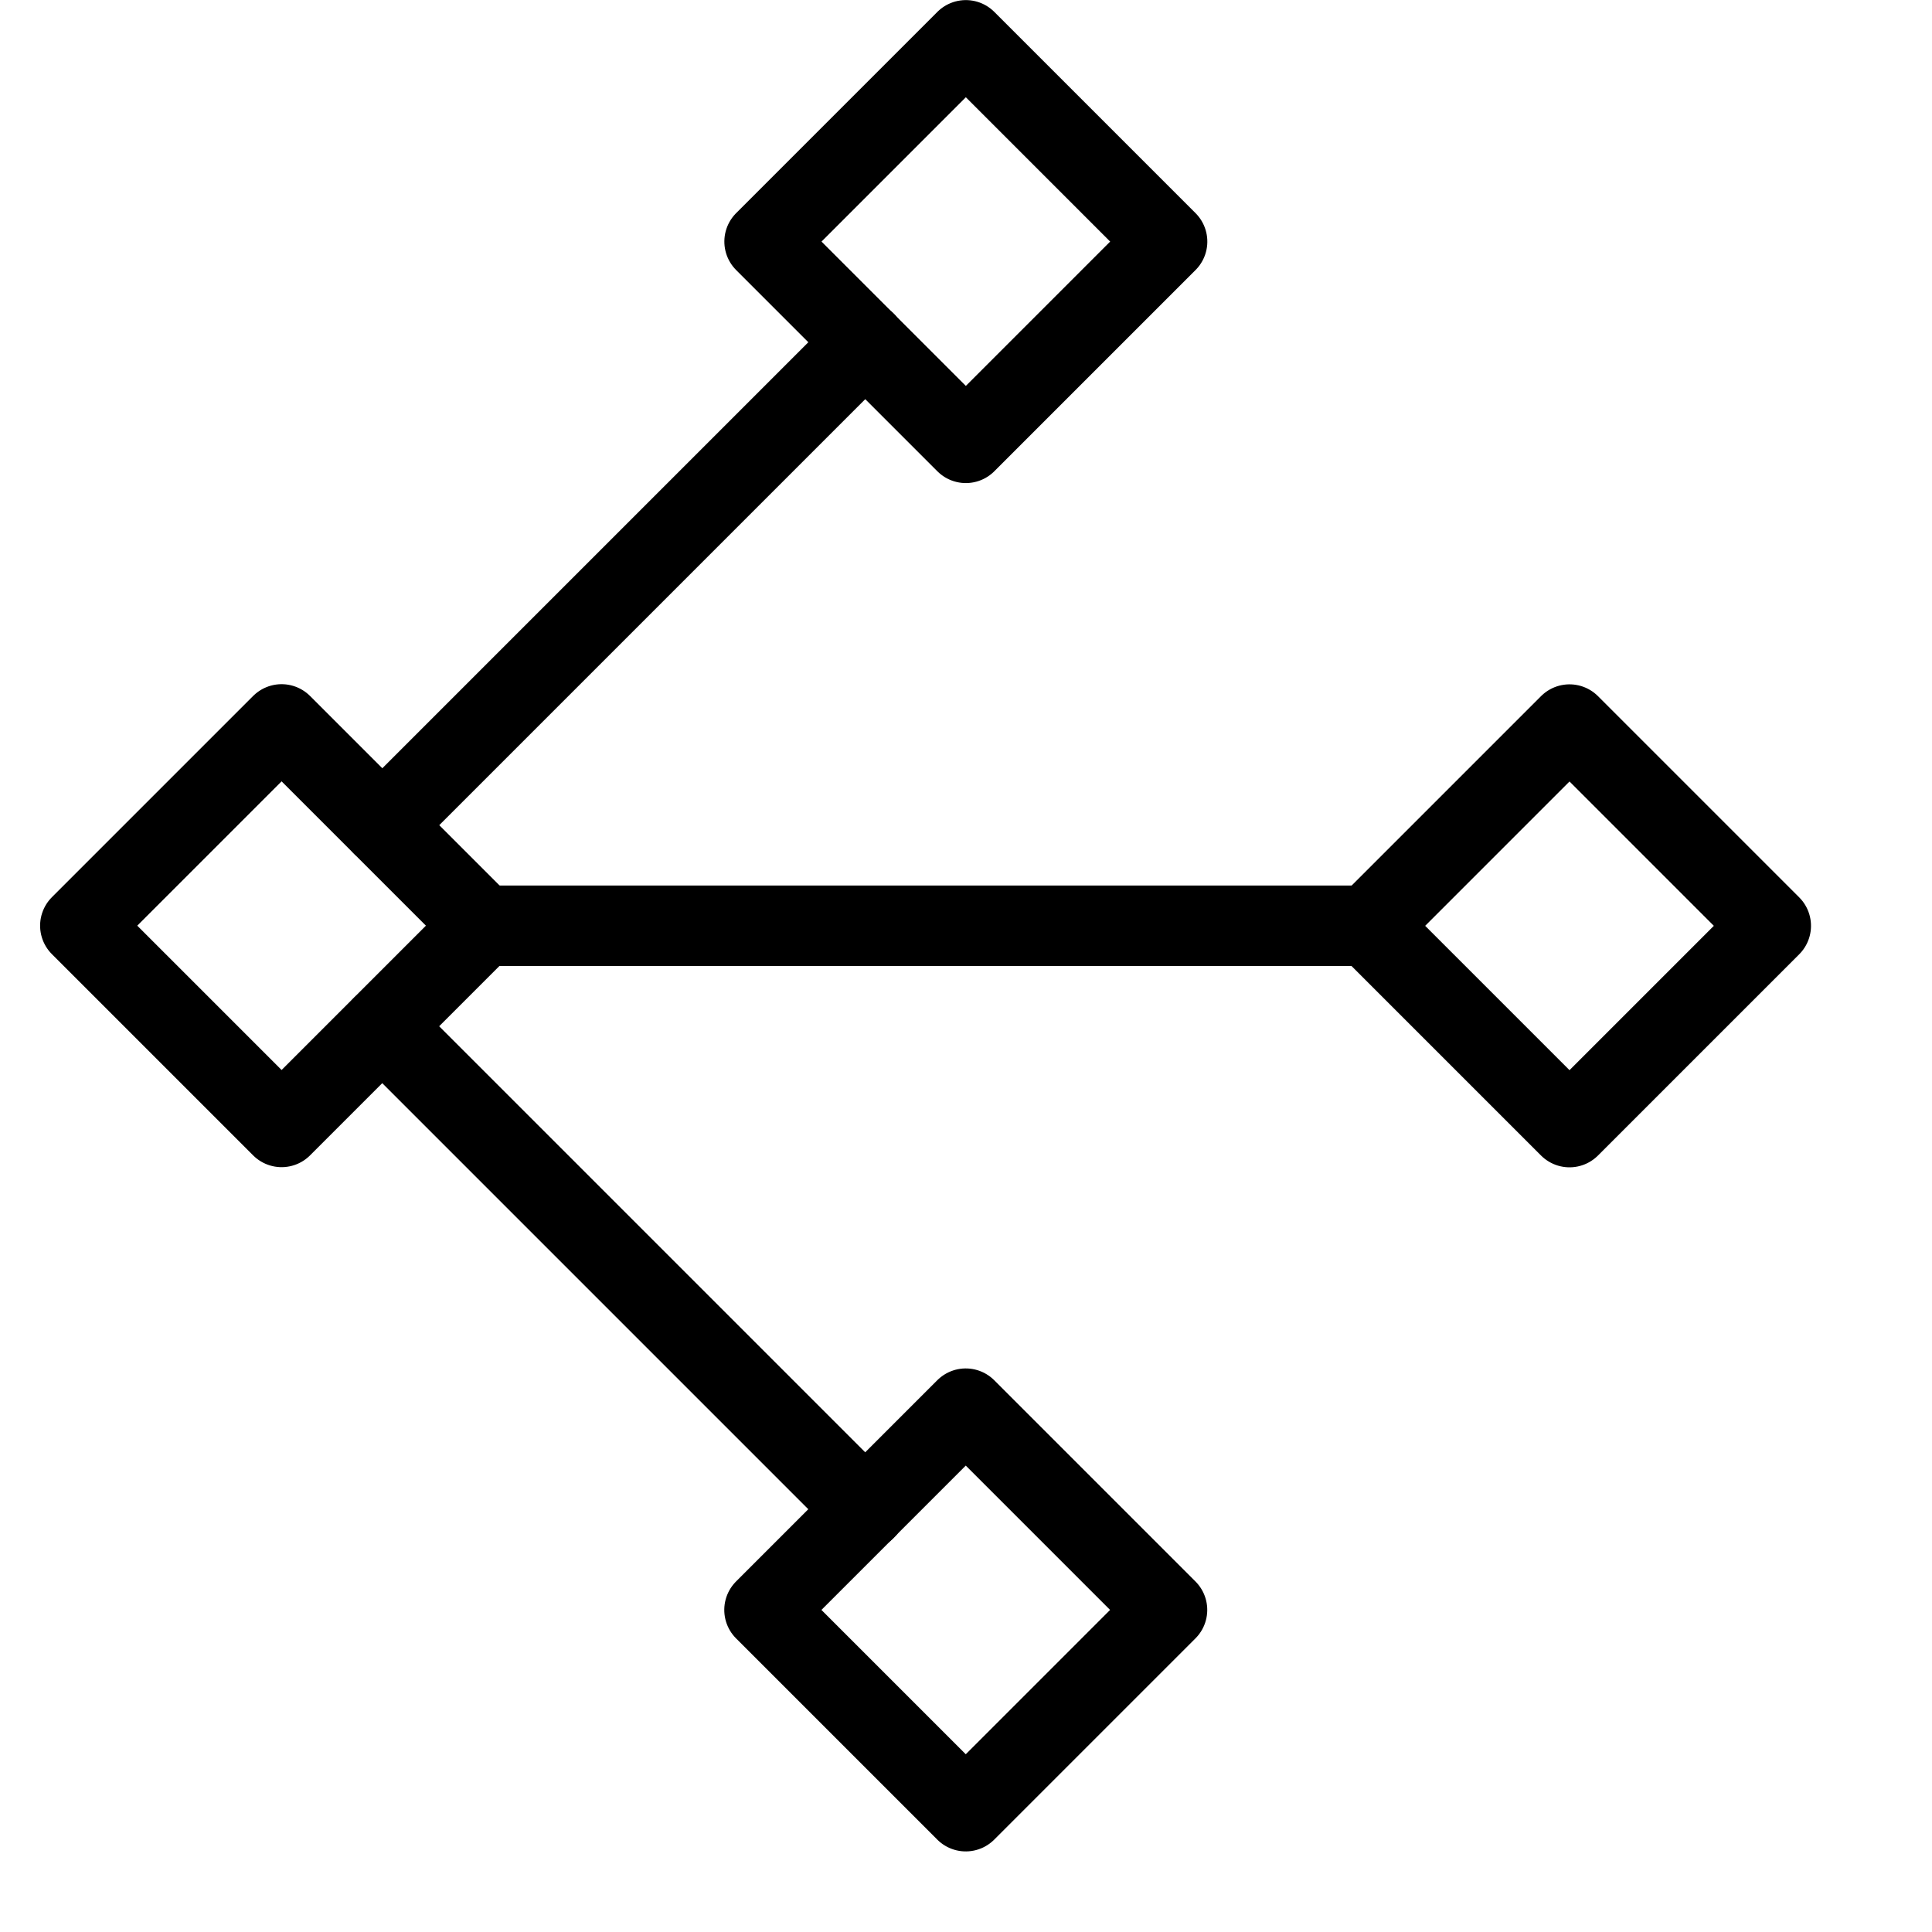
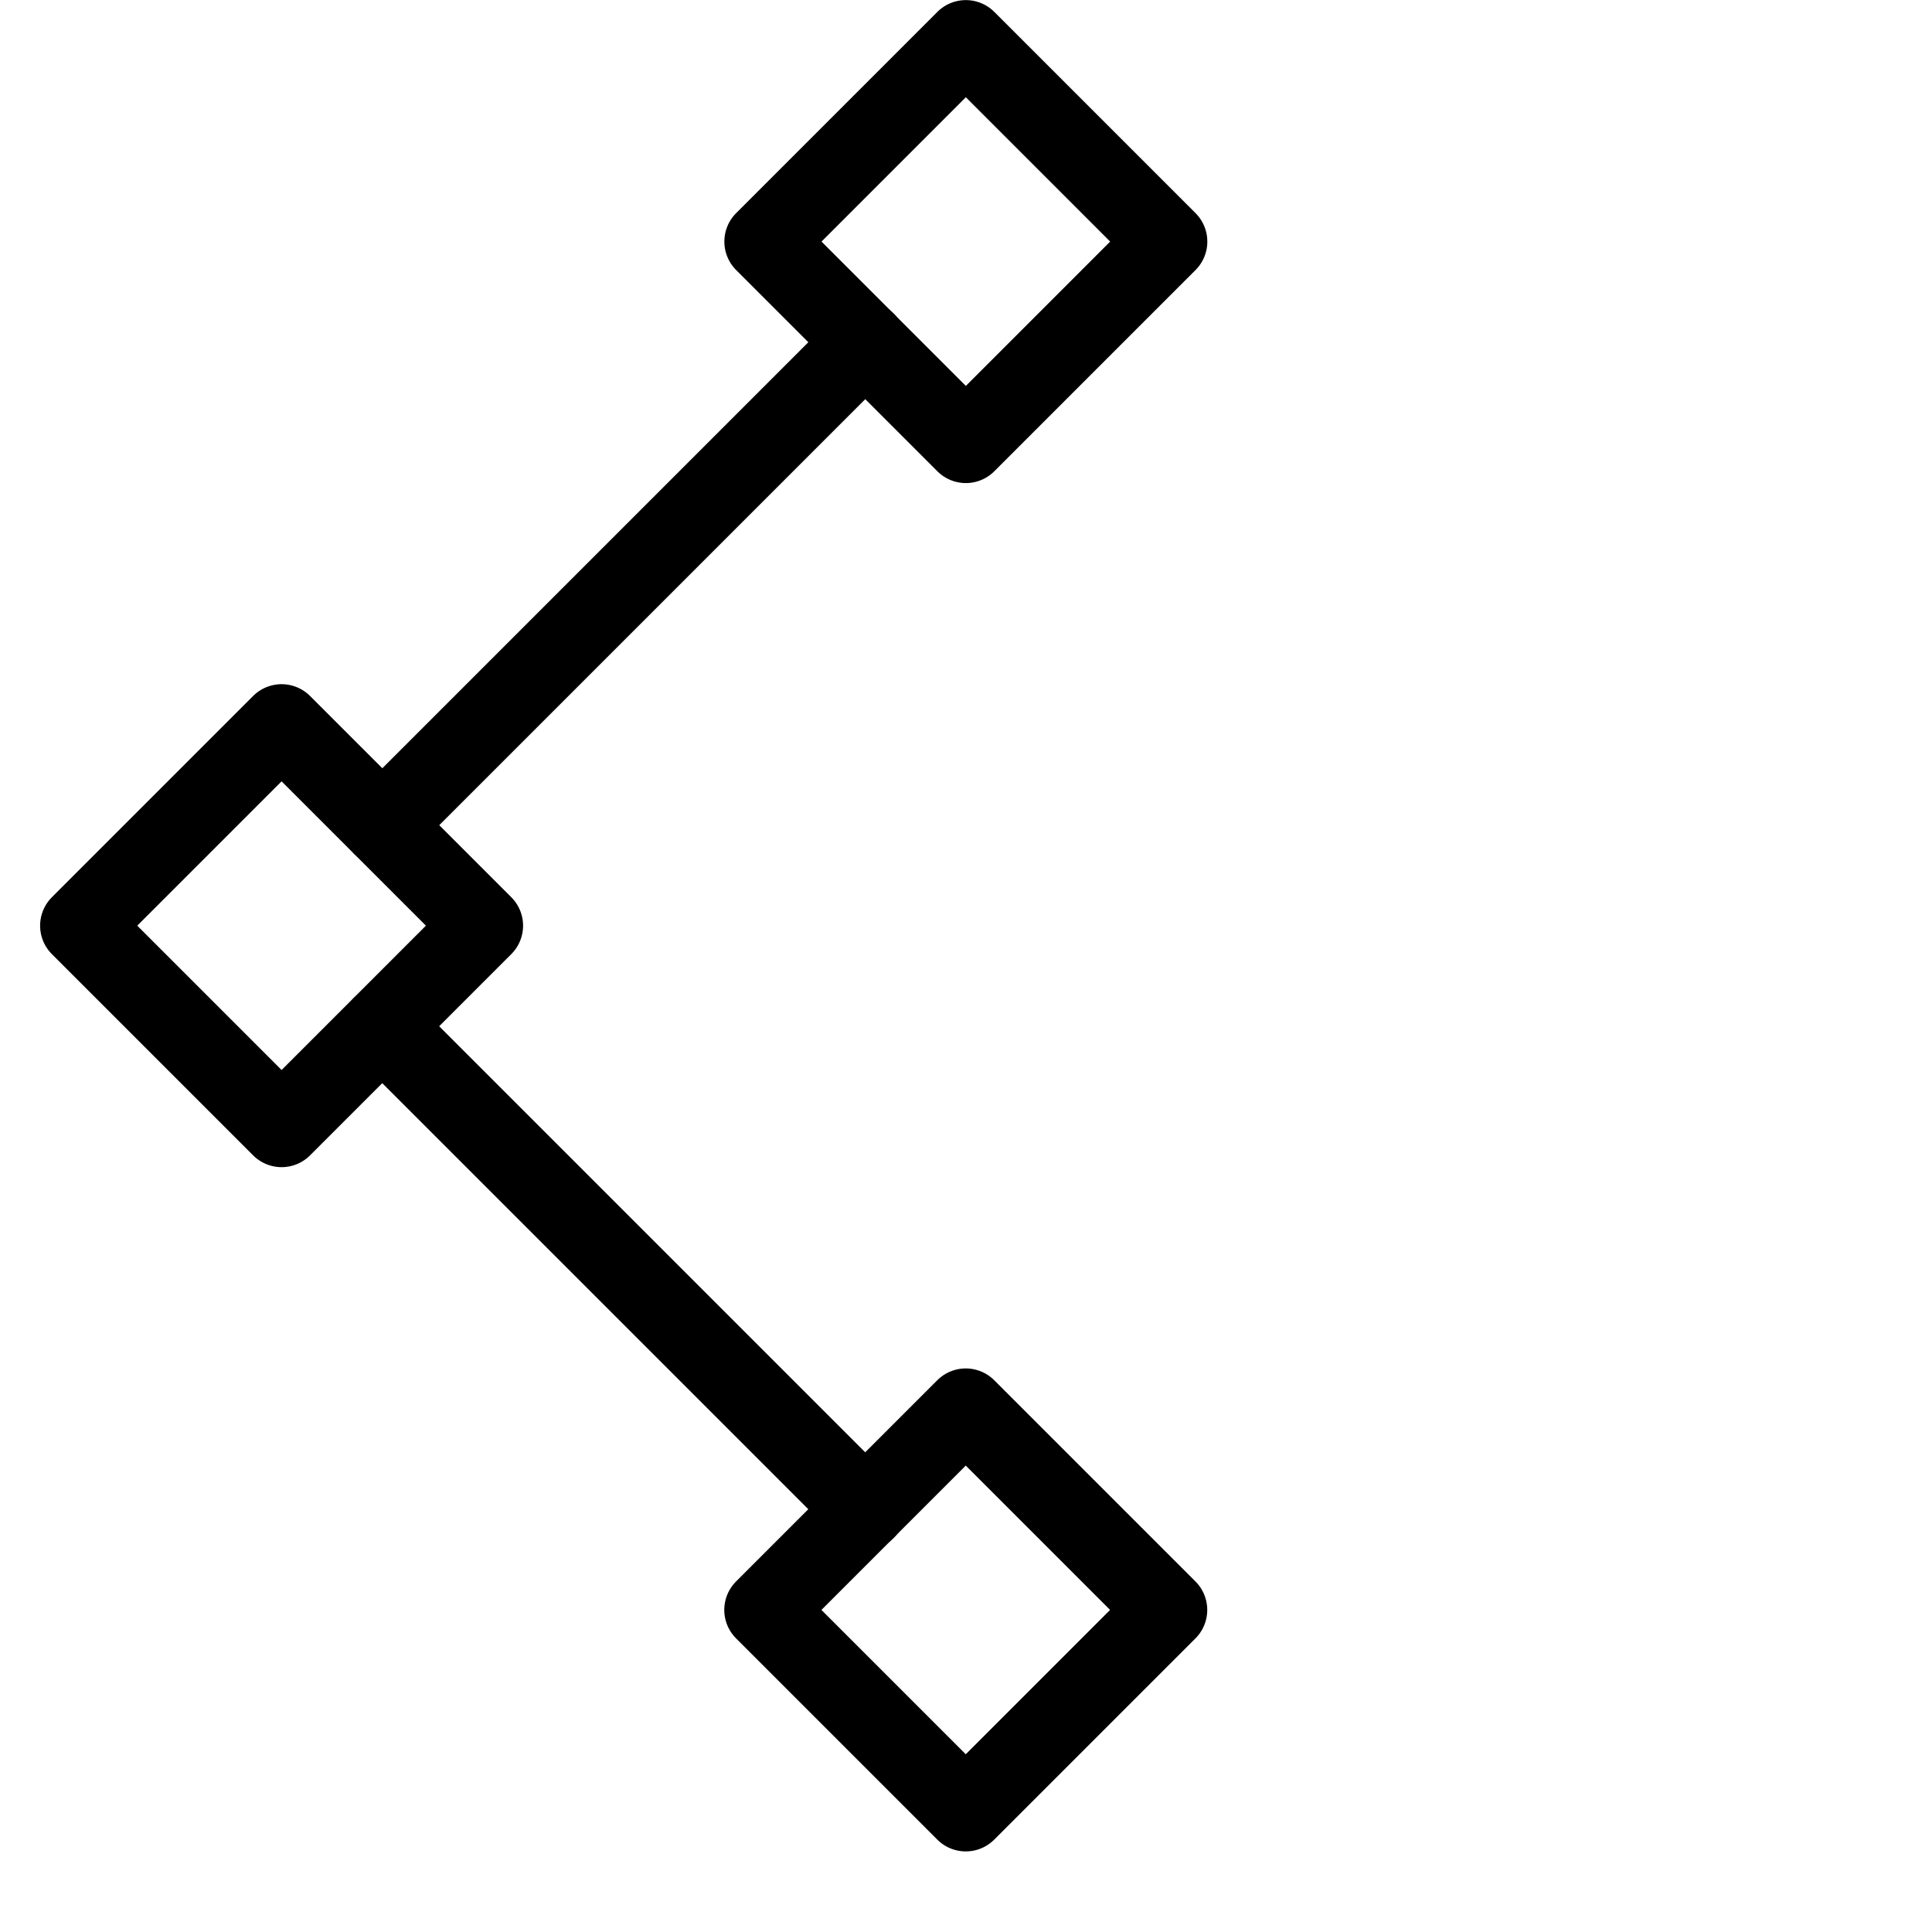
<svg xmlns="http://www.w3.org/2000/svg" version="1.1" x="0px" y="0px" width="24px" height="24px" viewBox="0 0 24 24" enable-background="new 0 0 24 24" xml:space="preserve">
  <g id="Outline_Icons">
    <g>
      <rect x="1.732" y="9.732" transform="matrix(0.707 -0.707 0.707 0.707 -7.107 5.843)" fill="none" stroke="#000000" stroke-linecap="round" stroke-linejoin="round" stroke-miterlimit="10" width="3.536" height="3.536" />
      <rect x="10.232" y="1.232" transform="matrix(0.707 -0.707 0.707 0.707 1.393 9.364)" fill="none" stroke="#000000" stroke-linecap="round" stroke-linejoin="round" stroke-miterlimit="10" width="3.536" height="3.536" />
-       <rect x="17.732" y="9.732" transform="matrix(0.707 -0.707 0.707 0.707 -2.42 17.157)" fill="none" stroke="#000000" stroke-linecap="round" stroke-linejoin="round" stroke-miterlimit="10" width="3.536" height="3.536" />
      <rect x="10.232" y="18.232" transform="matrix(0.707 -0.707 0.707 0.707 -10.627 14.343)" fill="none" stroke="#000000" stroke-linecap="round" stroke-linejoin="round" stroke-miterlimit="10" width="3.536" height="3.536" />
      <line fill="none" stroke="#000000" stroke-linecap="round" stroke-linejoin="round" stroke-miterlimit="10" x1="10.75" y1="18.75" x2="4.75" y2="12.75" />
      <line fill="none" stroke="#000000" stroke-linecap="round" stroke-linejoin="round" stroke-miterlimit="10" x1="4.75" y1="10.25" x2="10.75" y2="4.25" />
-       <line fill="none" stroke="#000000" stroke-linecap="round" stroke-linejoin="round" stroke-miterlimit="10" x1="6" y1="11.5" x2="17" y2="11.5" />
    </g>
  </g>
  <g id="Invisible_Shape">
    <rect x="0" fill="none" width="24" height="24" />
  </g>
</svg>